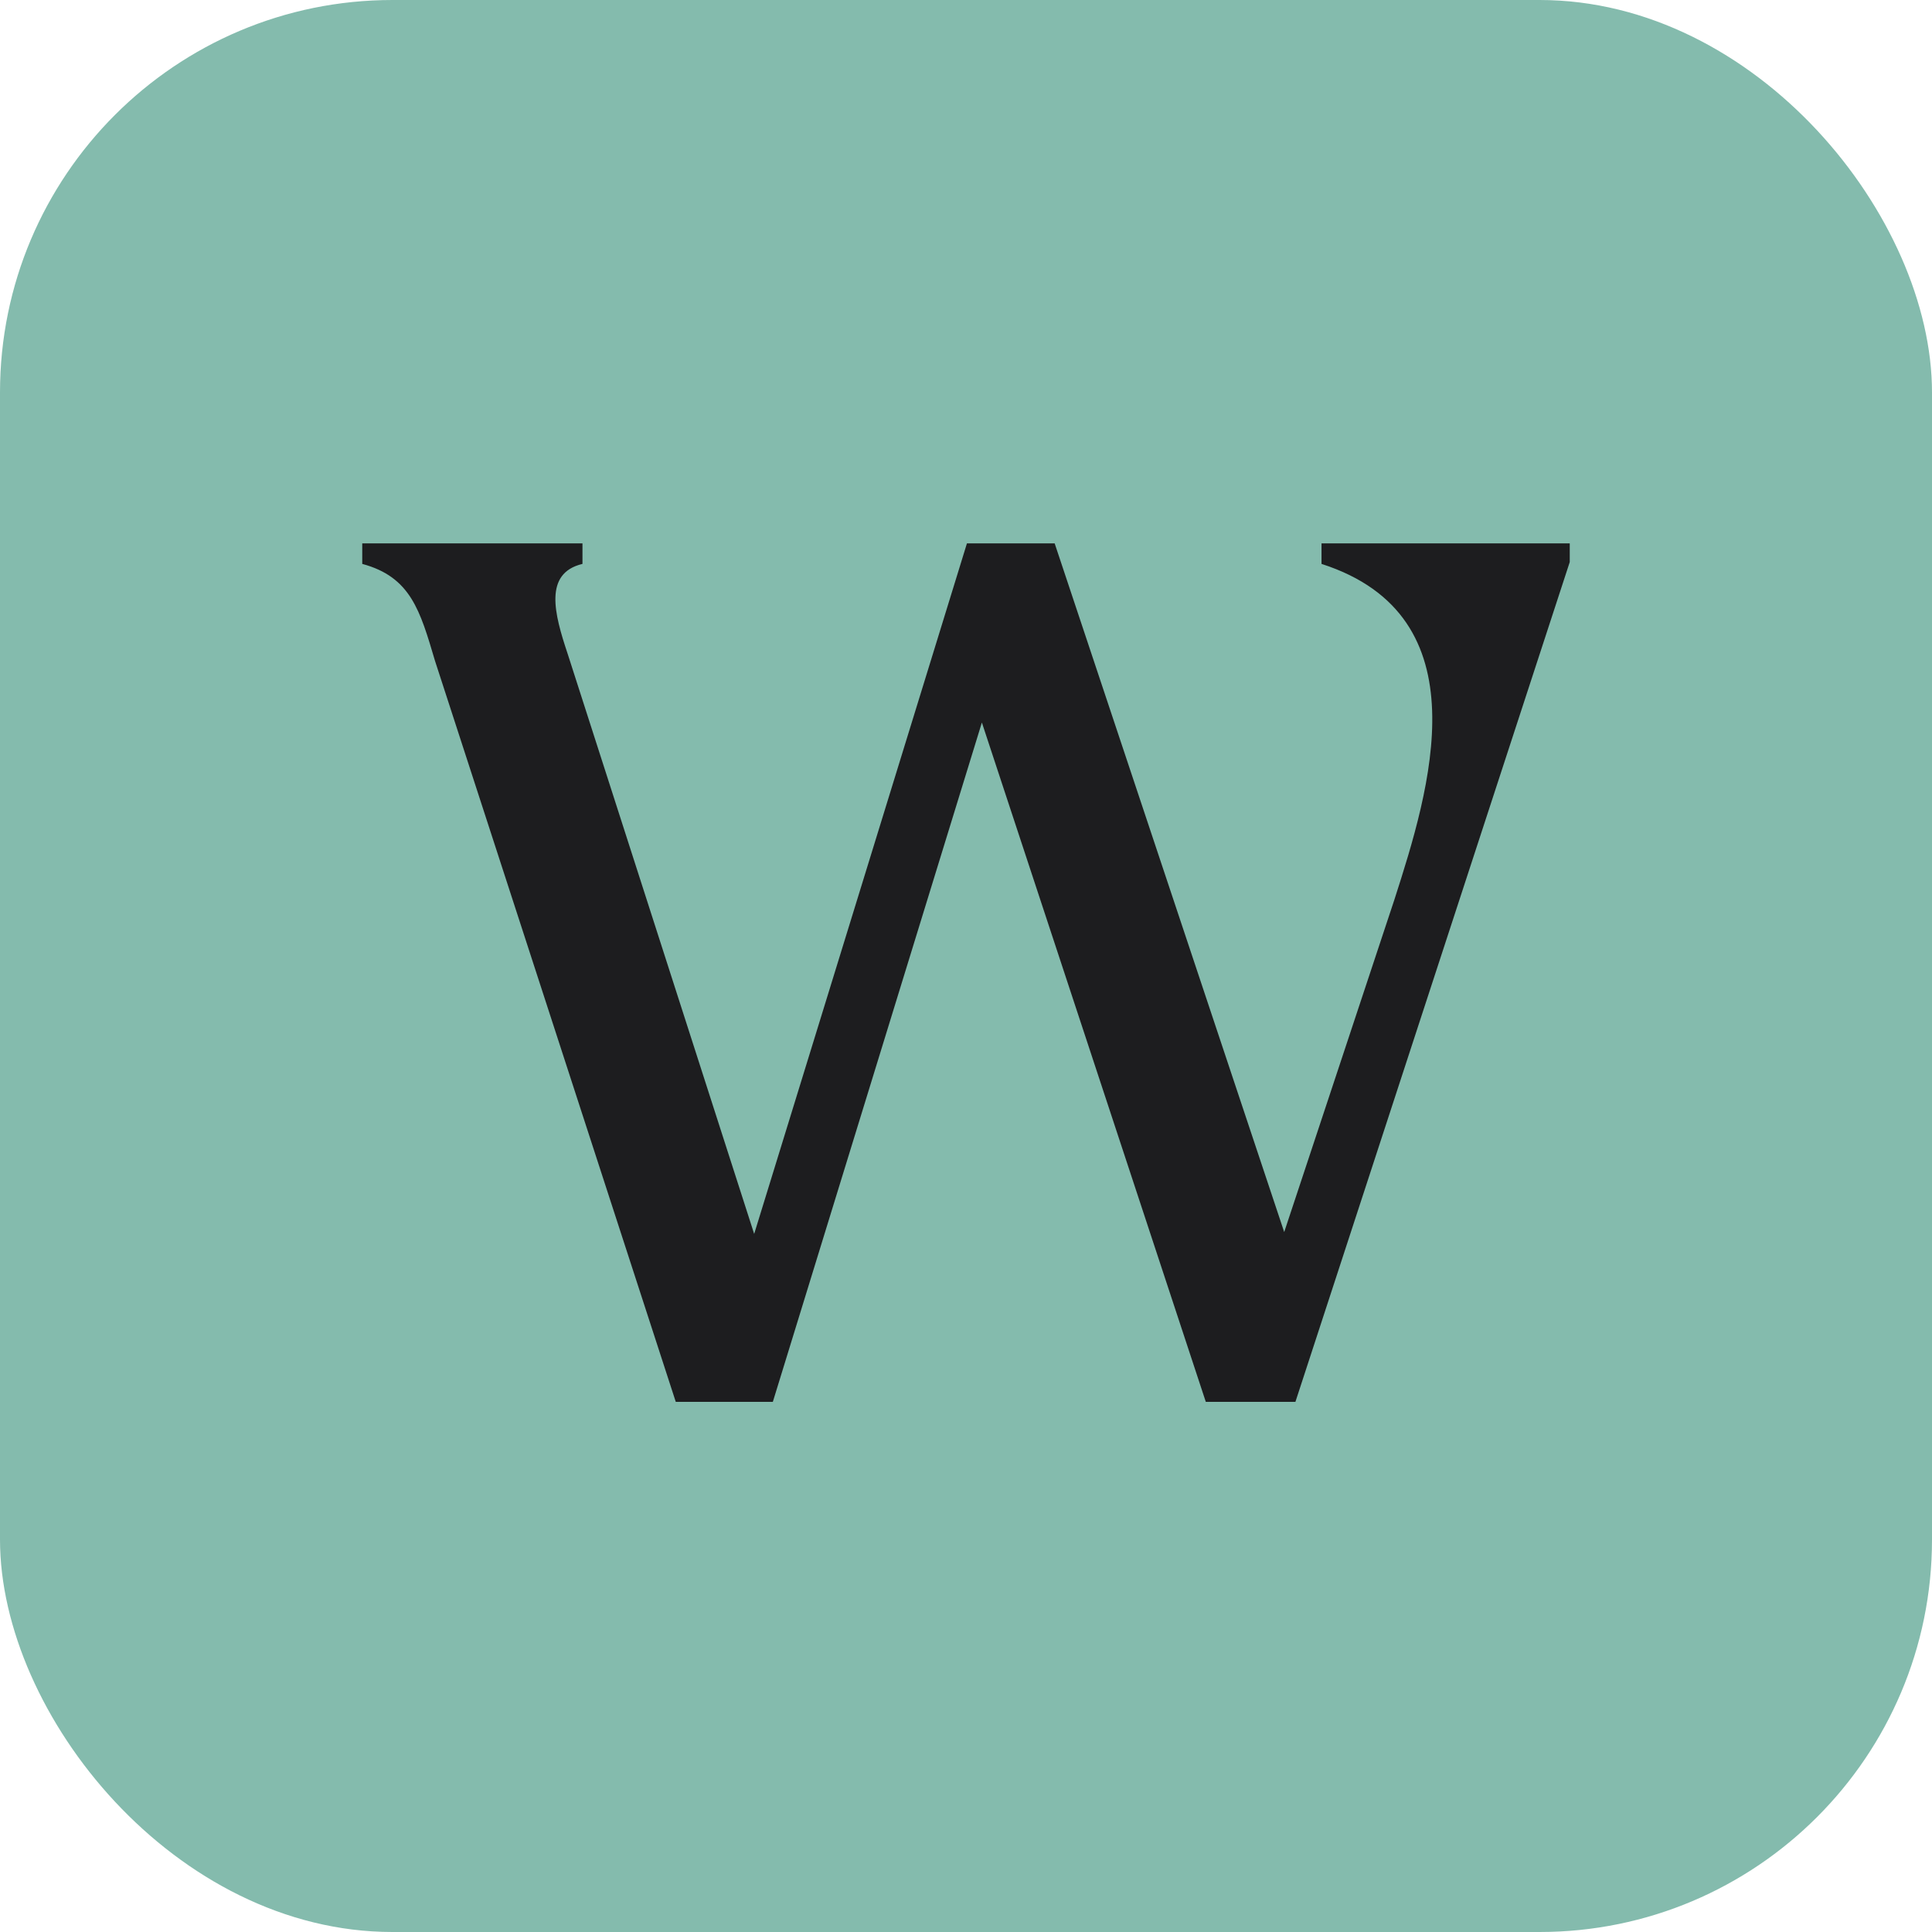
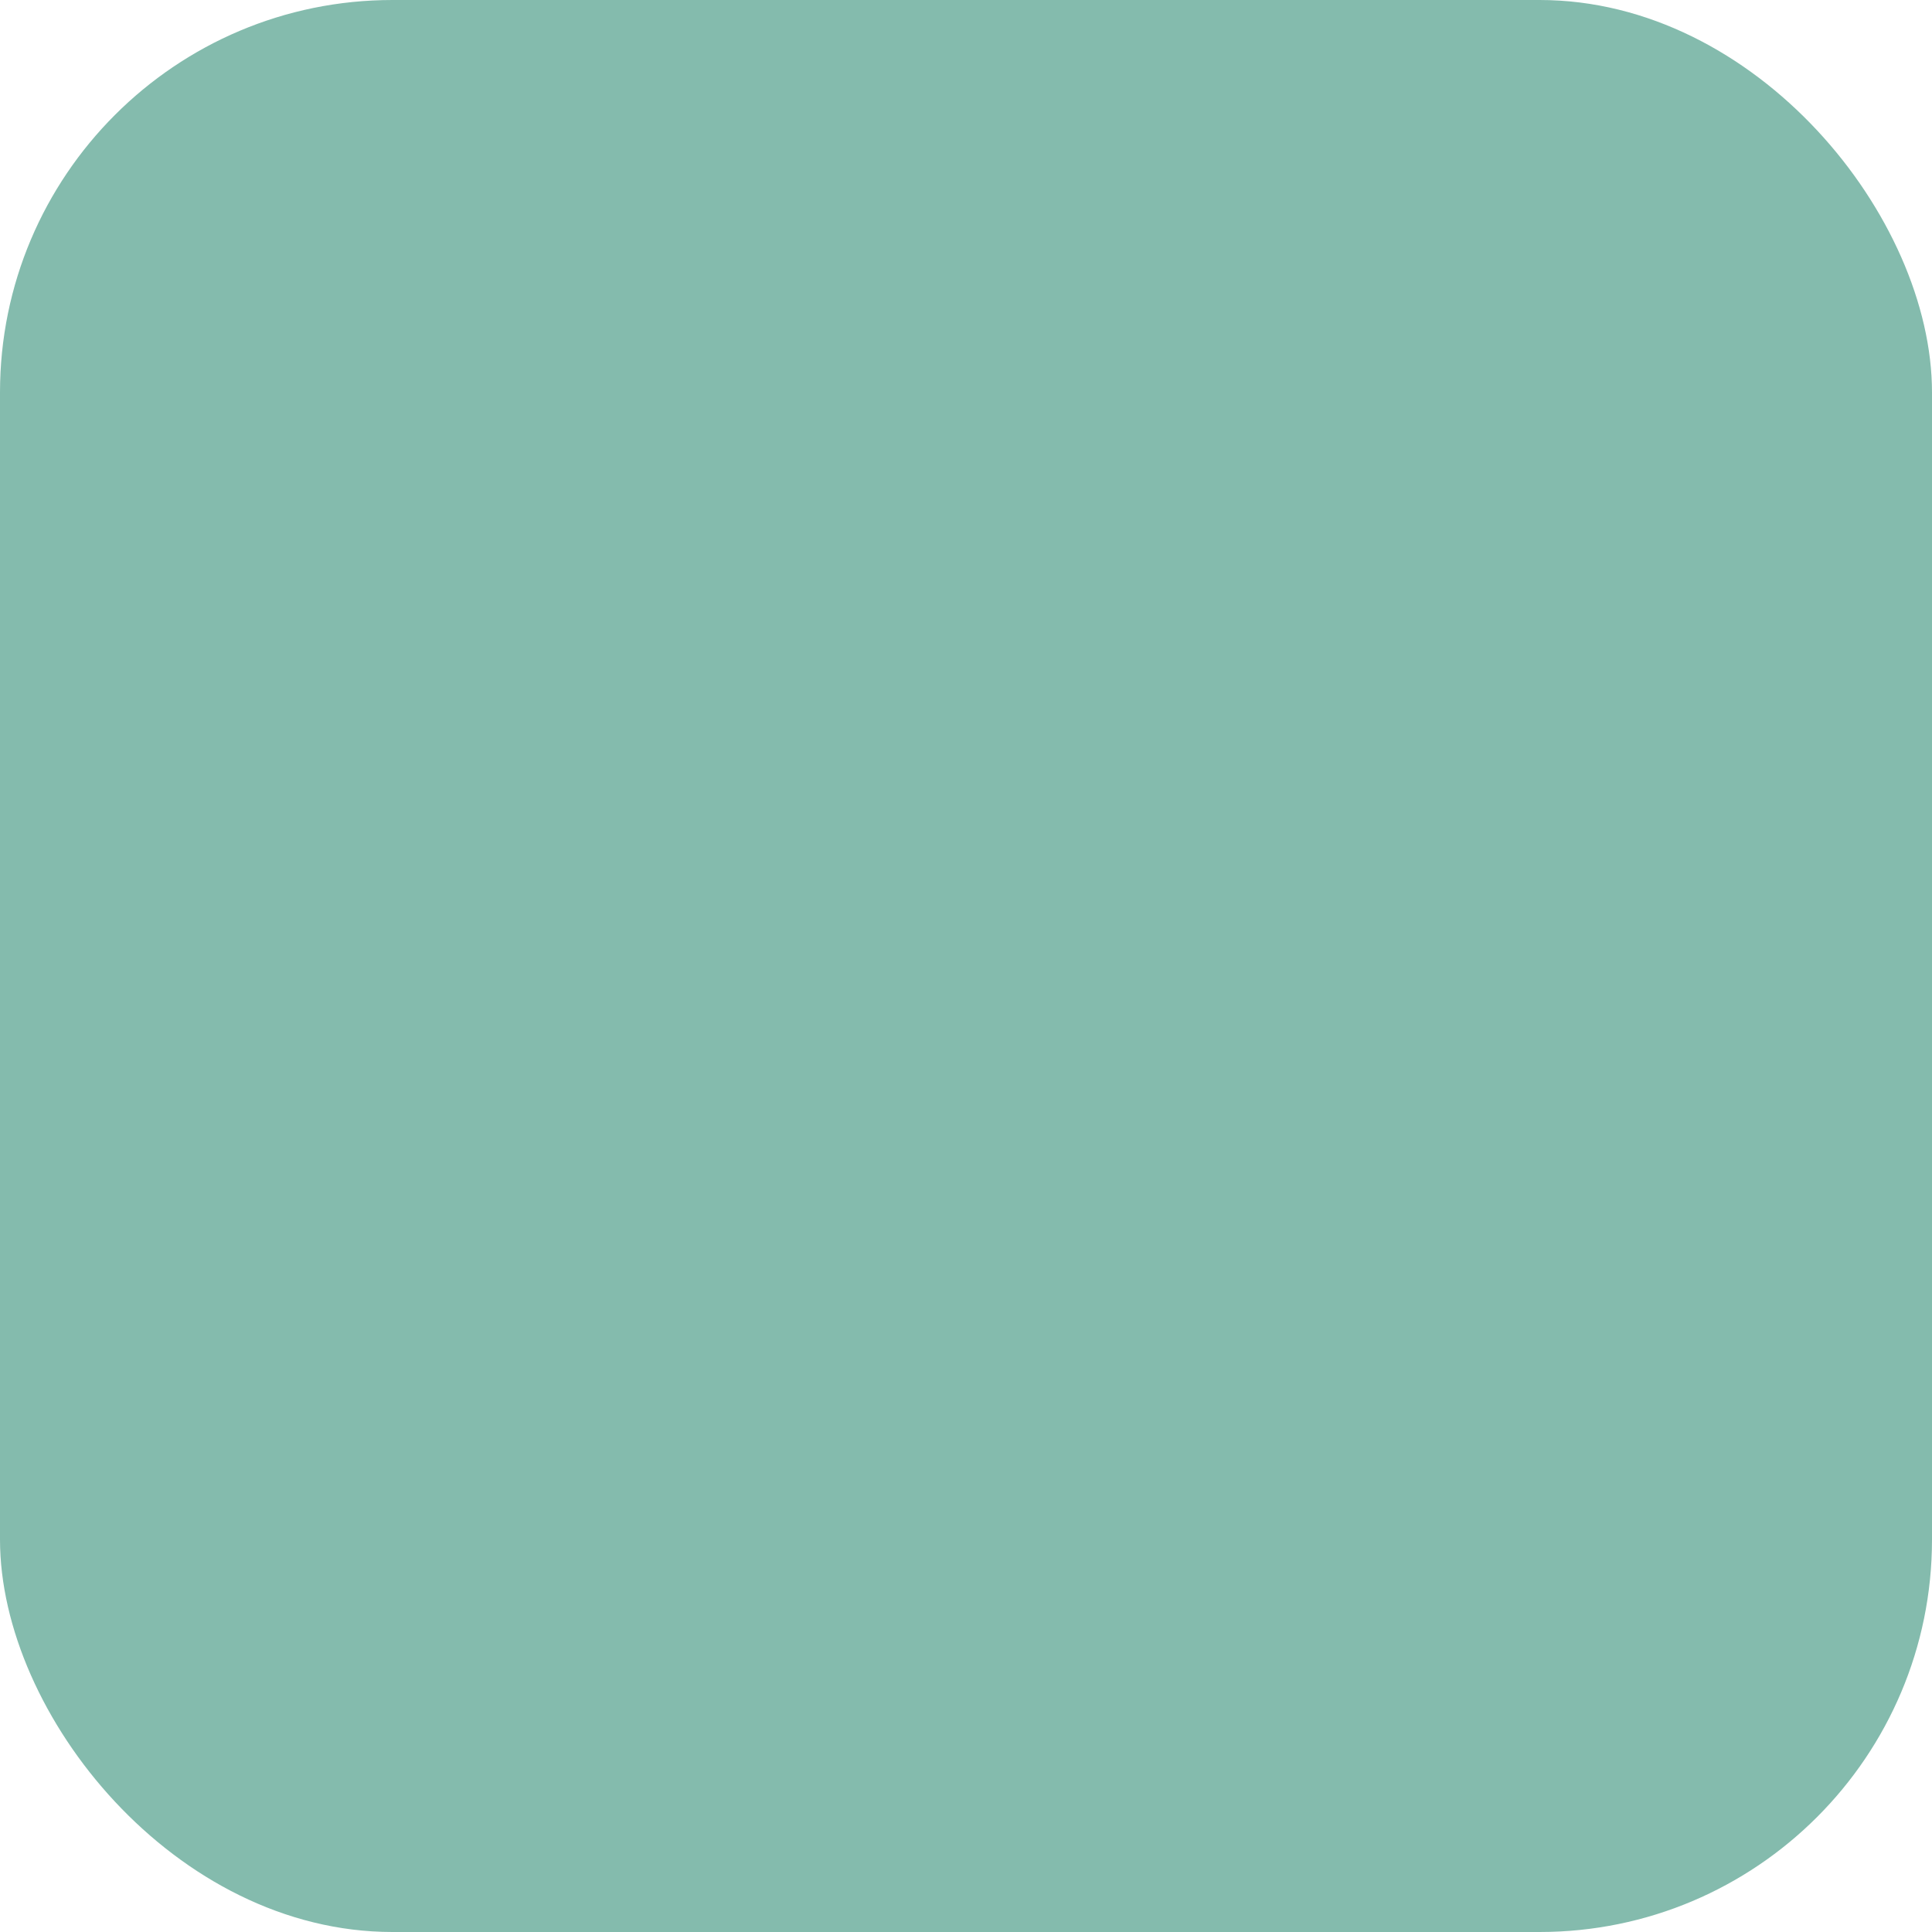
<svg xmlns="http://www.w3.org/2000/svg" class="" fill="currentColor" viewBox="0 0 64 64">
  <rect fill="#84BBAD" height="64" rx="13" width="64" />
-   <path d="M43.777 18.68V18H52V18.618L42.912 46.439H39.944L32.526 23.935L25.601 46.439H22.386L14.411 21.895C13.916 20.226 13.607 19.113 12 18.68V18H19.295V18.68C17.997 18.989 18.368 20.349 18.801 21.648L24.983 40.875L32.031 18H34.937L42.541 40.813L46.189 29.808C47.363 26.161 49.156 20.411 43.777 18.68Z" fill="#1D1D1F" />
</svg>